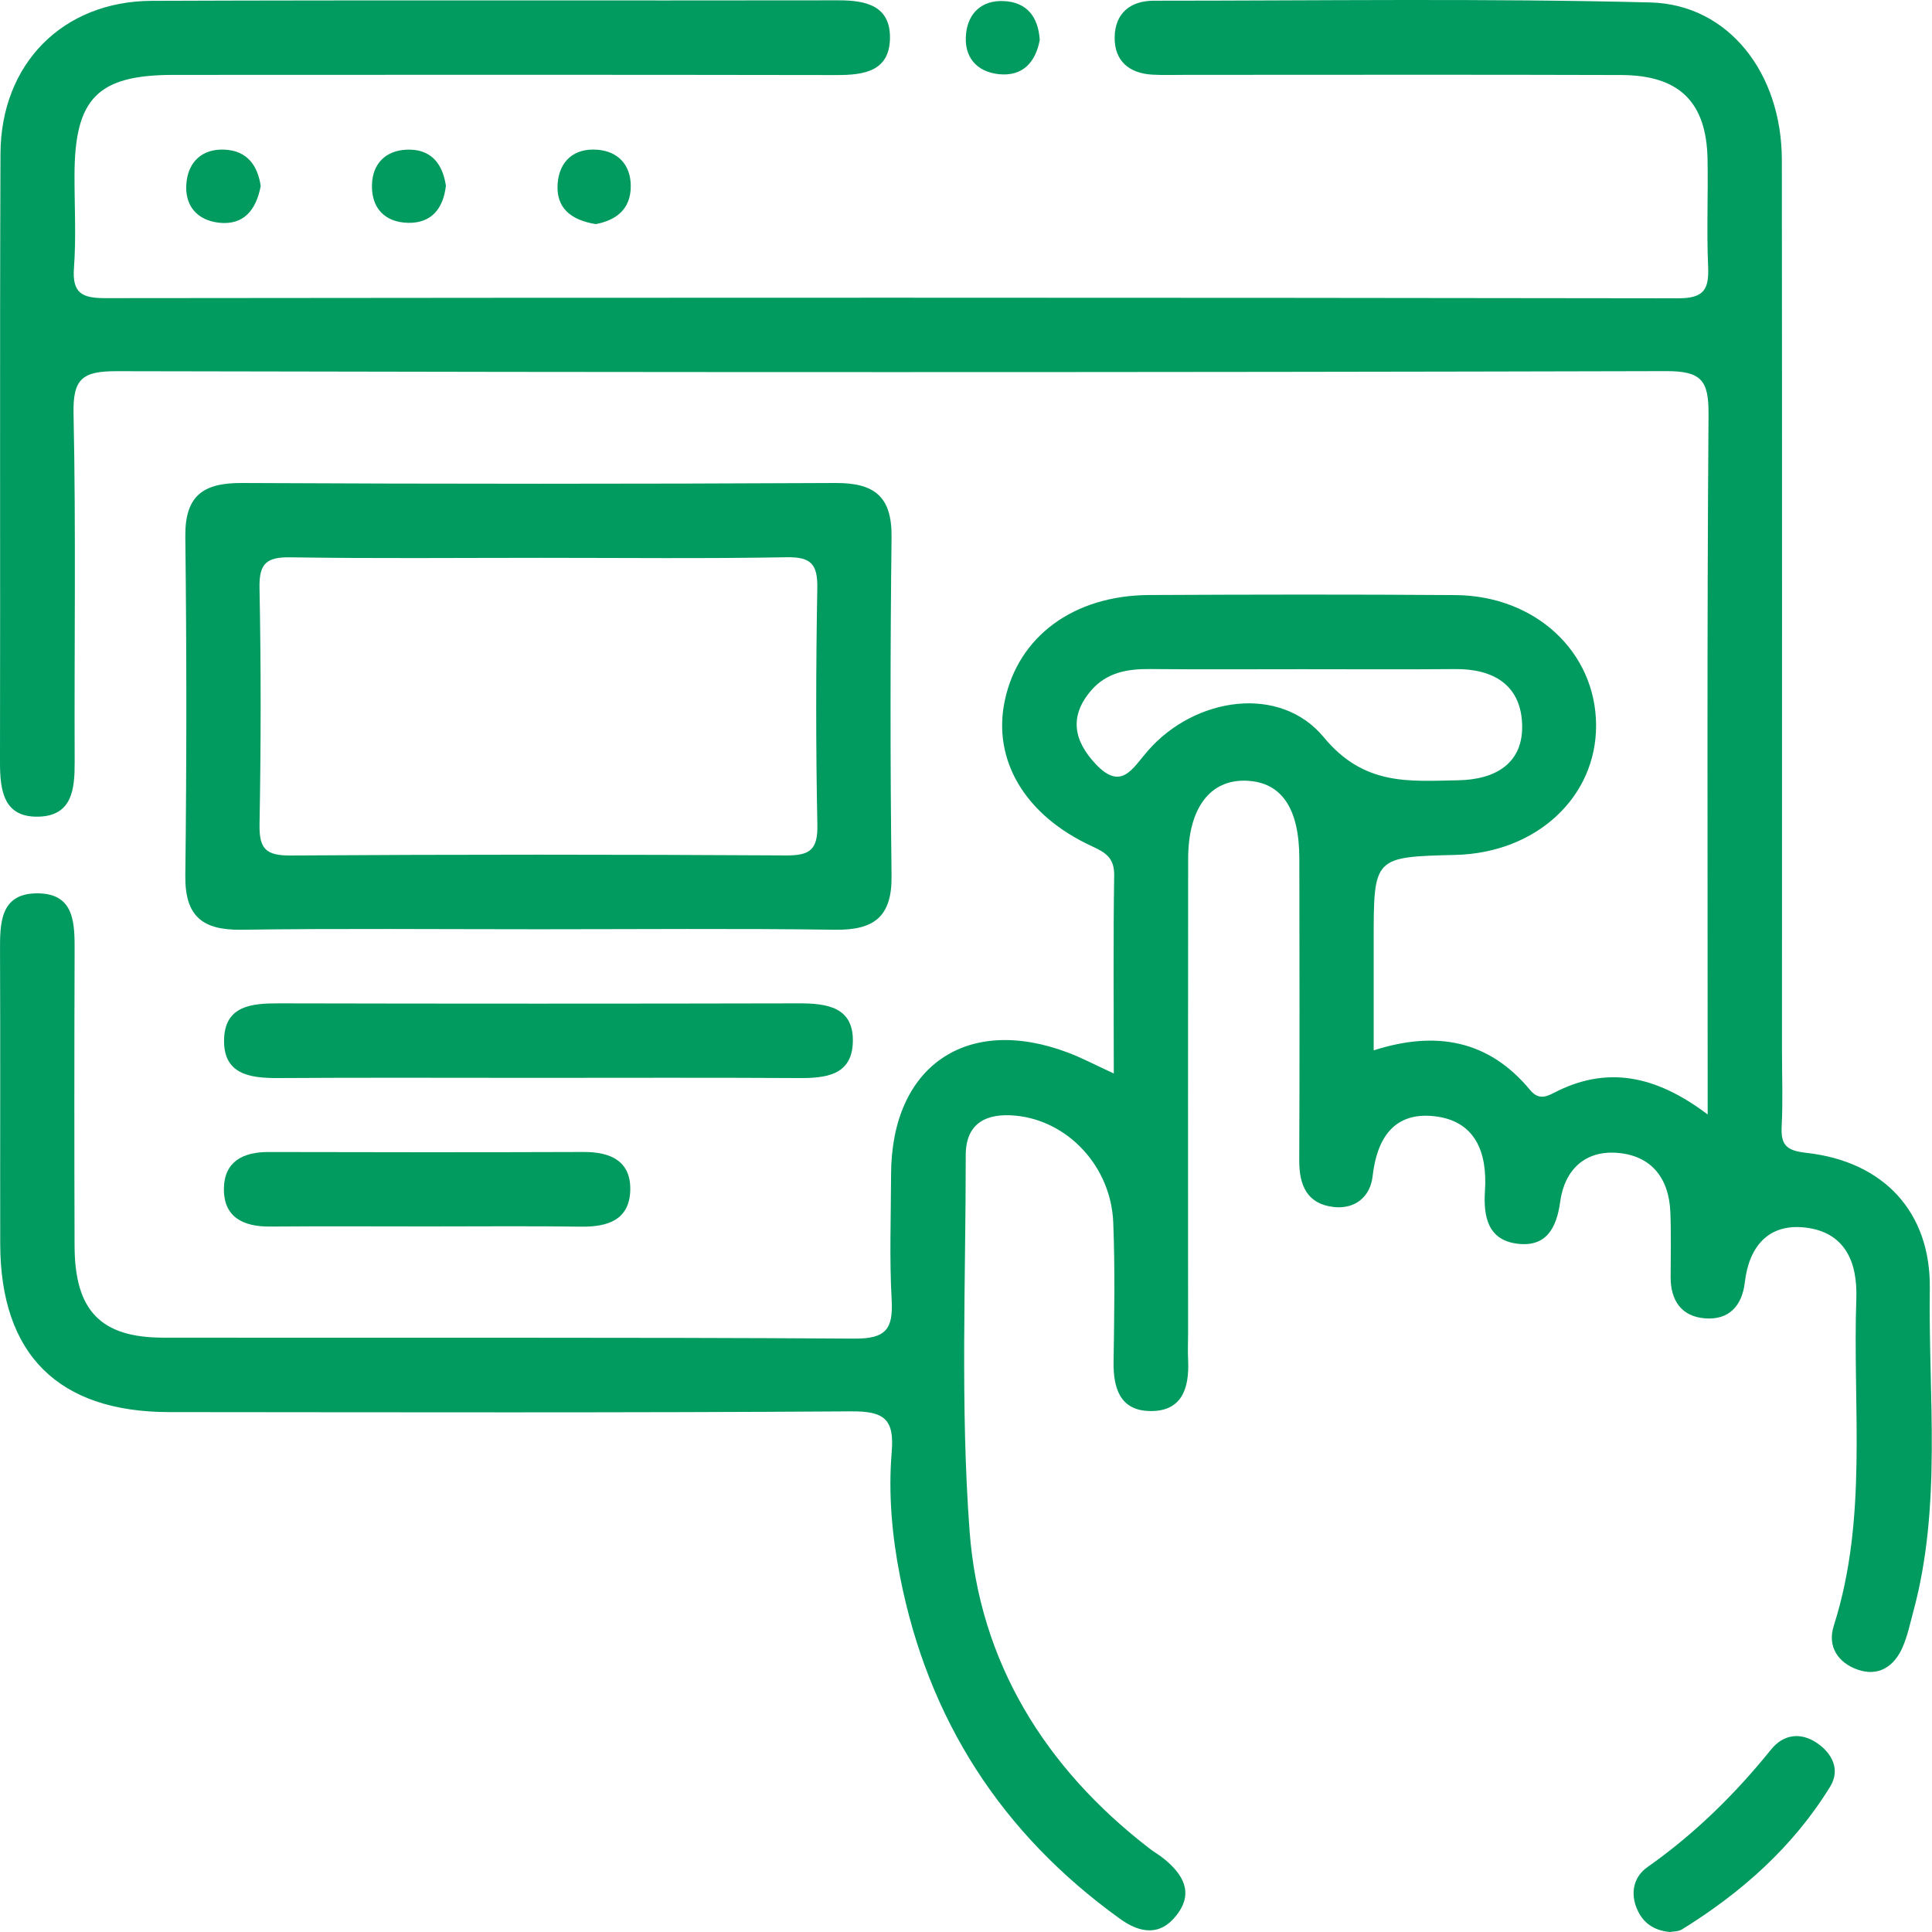
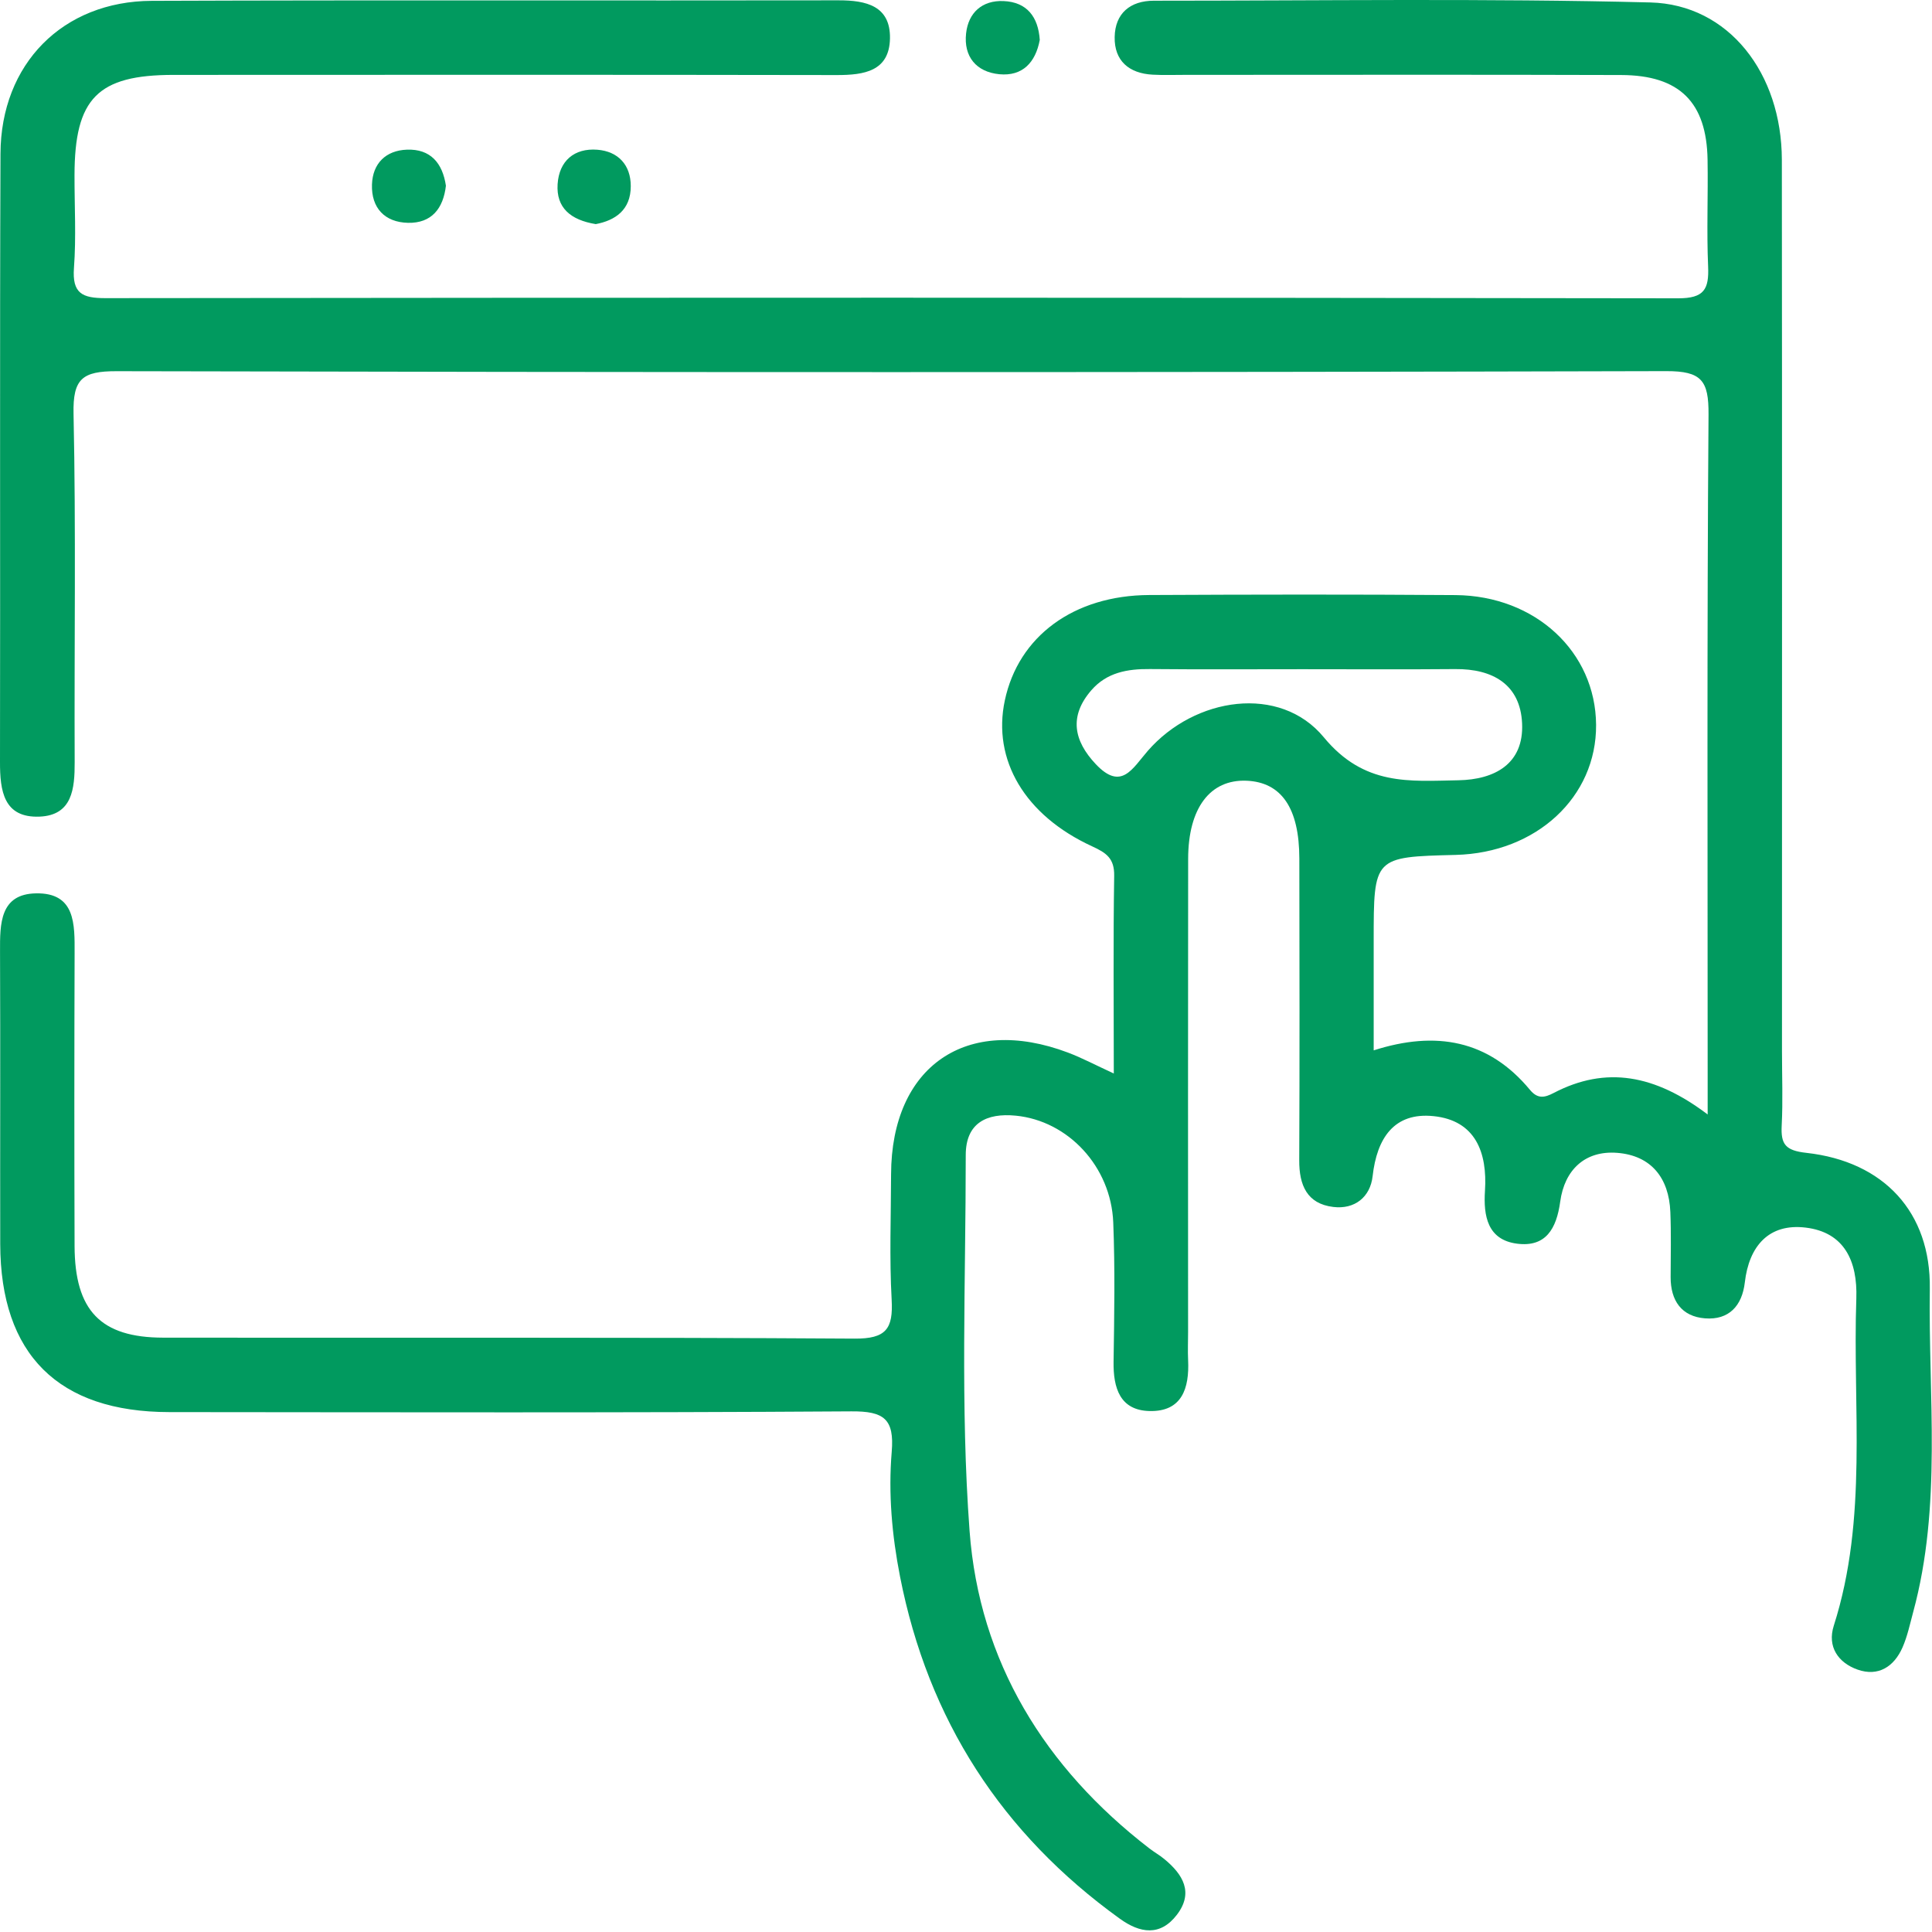
<svg xmlns="http://www.w3.org/2000/svg" width="60" height="60" viewBox="0 0 60 60" fill="none">
-   <path d="M16.582 33.474C13.941 33.474 11.3 33.463 8.658 33.48C7.763 33.486 6.916 33.372 6.96 32.252C6.999 31.233 7.819 31.158 8.649 31.16C14.029 31.172 19.407 31.172 24.787 31.16C25.683 31.157 26.529 31.269 26.485 32.387C26.445 33.404 25.626 33.486 24.795 33.48C22.057 33.464 19.32 33.474 16.582 33.474Z" fill="#019A5F" />
-   <path d="M13.293 38.088C11.659 38.088 10.026 38.078 8.394 38.092C7.554 38.1 6.933 37.802 6.954 36.891C6.973 36.071 7.553 35.774 8.336 35.777C11.602 35.786 14.868 35.787 18.134 35.776C18.974 35.773 19.603 36.068 19.573 36.977C19.542 37.892 18.864 38.106 18.047 38.095C16.463 38.073 14.877 38.088 13.293 38.088Z" fill="#019A5F" />
-   <path d="M51.856 60C51.342 59.951 51.011 59.702 50.832 59.27C50.624 58.765 50.745 58.278 51.166 57.982C52.629 56.953 53.883 55.72 55.002 54.333C55.379 53.864 55.91 53.786 56.415 54.122C56.897 54.443 57.162 54.955 56.838 55.484C55.689 57.354 54.087 58.774 52.233 59.921C52.12 59.99 51.958 59.98 51.856 60Z" fill="#019A5F" />
  <path d="M32.291 1.24C32.16 1.939 31.757 2.375 31.033 2.305C30.321 2.235 29.922 1.759 30.003 1.035C30.074 0.392 30.503 0.006 31.163 0.033C31.892 0.063 32.243 0.523 32.291 1.24Z" fill="#019A5F" />
-   <path d="M8.097 5.775C7.95 6.553 7.547 6.989 6.823 6.919C6.112 6.849 5.712 6.373 5.793 5.649C5.865 5.006 6.293 4.624 6.953 4.646C7.695 4.671 8.005 5.164 8.097 5.775Z" fill="#019A5F" />
  <path d="M13.848 5.768C13.767 6.478 13.4 6.937 12.669 6.92C11.949 6.903 11.528 6.458 11.552 5.731C11.573 5.076 11.982 4.672 12.636 4.648C13.368 4.62 13.744 5.063 13.848 5.768Z" fill="#019A5F" />
  <path d="M18.502 6.96C17.717 6.832 17.27 6.451 17.317 5.719C17.364 4.997 17.833 4.594 18.552 4.65C19.197 4.701 19.59 5.123 19.589 5.782C19.589 6.525 19.102 6.846 18.502 6.96Z" fill="#019A5F" />
  <path d="M59.932 40.023C59.965 37.646 58.505 36.07 56.1 35.803C55.45 35.731 55.302 35.541 55.332 34.956C55.372 34.189 55.341 33.418 55.341 32.649C55.34 23.421 55.347 14.192 55.337 4.964C55.333 2.28 53.69 0.138 51.252 0.076C46.116 -0.054 40.975 0.022 35.836 0.022C35.1 0.022 34.63 0.414 34.617 1.15C34.603 1.888 35.062 2.28 35.797 2.319C36.132 2.337 36.469 2.325 36.805 2.325C41.319 2.325 45.834 2.315 50.349 2.33C52.16 2.336 53 3.175 53.03 4.959C53.049 6.065 52.999 7.172 53.047 8.275C53.078 8.984 52.921 9.265 52.118 9.264C35.837 9.239 19.556 9.241 3.274 9.259C2.555 9.26 2.238 9.113 2.297 8.32C2.368 7.364 2.312 6.398 2.314 5.437C2.319 3.054 3.032 2.327 5.386 2.326C12.254 2.323 19.122 2.319 25.99 2.331C26.835 2.332 27.62 2.213 27.639 1.195C27.657 0.181 26.901 0.009 26.039 0.01C18.931 0.022 11.823 -0.001 4.715 0.026C1.946 0.037 0.026 1.985 0.015 4.774C-0.01 11.07 0.012 17.367 2.00874e-05 23.663C-0.002 24.561 0.113 25.406 1.229 25.361C2.245 25.319 2.322 24.497 2.319 23.667C2.304 20.062 2.361 16.456 2.284 12.853C2.26 11.762 2.556 11.526 3.621 11.528C19.662 11.565 35.703 11.567 51.745 11.526C52.847 11.523 53.067 11.821 53.06 12.871C53.009 19.696 53.034 26.521 53.033 33.346C53.033 33.696 53.033 34.045 53.033 34.611C51.397 33.373 49.876 33.097 48.255 33.941C47.97 34.09 47.756 34.137 47.514 33.846C46.234 32.301 44.597 31.999 42.661 32.62C42.661 31.41 42.661 30.308 42.661 29.207C42.661 26.613 42.661 26.613 45.206 26.55C47.713 26.487 49.584 24.755 49.568 22.509C49.552 20.246 47.685 18.5 45.2 18.481C42.031 18.458 38.861 18.463 35.691 18.479C33.344 18.49 31.628 19.76 31.205 21.755C30.814 23.597 31.824 25.323 33.92 26.285C34.365 26.489 34.611 26.662 34.602 27.202C34.57 29.204 34.59 31.206 34.59 33.338C34.023 33.078 33.606 32.855 33.167 32.689C30.017 31.501 27.683 33.111 27.673 36.471C27.67 37.769 27.619 39.07 27.691 40.363C27.741 41.265 27.522 41.579 26.538 41.572C19.382 41.526 12.225 41.553 5.069 41.542C3.123 41.54 2.322 40.7 2.316 38.694C2.306 35.666 2.307 32.638 2.317 29.61C2.319 28.71 2.351 27.721 1.118 27.744C-0.005 27.764 -0.002 28.692 0.001 29.549C0.014 32.577 0.001 35.605 0.007 38.633C0.014 42.064 1.81 43.852 5.26 43.854C12.32 43.859 19.381 43.878 26.441 43.831C27.449 43.824 27.779 44.065 27.693 45.087C27.585 46.38 27.7 47.678 27.951 48.96C28.823 53.408 31.107 56.942 34.777 59.587C35.406 60.041 36.032 60.138 36.547 59.468C37.079 58.776 36.738 58.211 36.16 57.736C36.013 57.614 35.844 57.519 35.692 57.402C32.447 54.9 30.413 51.606 30.111 47.545C29.823 43.672 29.993 39.764 29.992 35.872C29.992 34.878 30.635 34.559 31.545 34.648C33.167 34.806 34.504 36.225 34.573 37.967C34.63 39.407 34.605 40.851 34.583 42.292C34.571 43.109 34.784 43.798 35.697 43.821C36.709 43.847 36.939 43.111 36.898 42.242C36.884 41.954 36.897 41.665 36.897 41.376C36.897 36.474 36.892 31.571 36.899 26.669C36.902 25.092 37.583 24.2 38.711 24.246C39.796 24.291 40.35 25.096 40.352 26.662C40.357 29.786 40.363 32.91 40.349 36.034C40.345 36.806 40.59 37.385 41.406 37.483C42.07 37.564 42.555 37.178 42.628 36.527C42.76 35.351 43.292 34.535 44.523 34.663C45.819 34.797 46.195 35.787 46.117 36.981C46.066 37.764 46.197 38.503 47.11 38.623C48.005 38.74 48.339 38.162 48.454 37.316C48.587 36.34 49.217 35.722 50.228 35.803C51.281 35.887 51.832 36.585 51.874 37.641C51.901 38.313 51.885 38.987 51.883 39.66C51.88 40.391 52.222 40.887 52.954 40.943C53.691 40.999 54.102 40.557 54.187 39.826C54.317 38.7 54.931 37.987 56.075 38.124C57.278 38.268 57.689 39.166 57.65 40.321C57.532 43.717 58.015 47.152 56.95 50.487C56.741 51.14 57.087 51.64 57.691 51.852C58.329 52.076 58.82 51.763 59.084 51.163C59.237 50.815 59.316 50.433 59.416 50.063C60.314 46.757 59.884 43.374 59.932 40.023ZM41.112 22.897C39.754 21.25 37.107 21.642 35.647 23.317C35.169 23.865 34.826 24.575 34.03 23.731C33.343 23.003 33.196 22.24 33.892 21.437C34.372 20.883 35.014 20.771 35.712 20.778C37.292 20.793 38.872 20.783 40.452 20.783C42.032 20.783 43.612 20.793 45.192 20.779C46.364 20.768 47.215 21.26 47.27 22.465C47.328 23.723 46.418 24.212 45.29 24.232C43.768 24.259 42.366 24.415 41.112 22.897Z" fill="#019A5F" />
-   <path d="M27.688 16.68C27.702 15.419 27.158 14.995 25.948 15C19.8 15.031 13.653 15.031 7.506 15C6.304 14.995 5.74 15.397 5.755 16.668C5.797 20.176 5.797 23.685 5.755 27.193C5.741 28.454 6.284 28.89 7.495 28.874C10.568 28.831 13.642 28.859 16.716 28.859C19.79 28.859 22.864 28.831 25.937 28.874C27.139 28.89 27.703 28.475 27.688 27.205C27.646 23.697 27.647 20.188 27.688 16.68ZM24.417 26.566C19.283 26.536 14.148 26.534 9.014 26.568C8.253 26.573 8.047 26.352 8.06 25.605C8.104 23.157 8.108 20.706 8.059 18.258C8.043 17.488 8.287 17.296 9.026 17.308C11.616 17.349 14.208 17.324 16.799 17.324C19.342 17.324 21.886 17.352 24.428 17.306C25.189 17.292 25.396 17.522 25.382 18.269C25.338 20.718 25.335 23.168 25.384 25.616C25.4 26.386 25.154 26.57 24.417 26.566Z" fill="#019A5F" />
</svg>